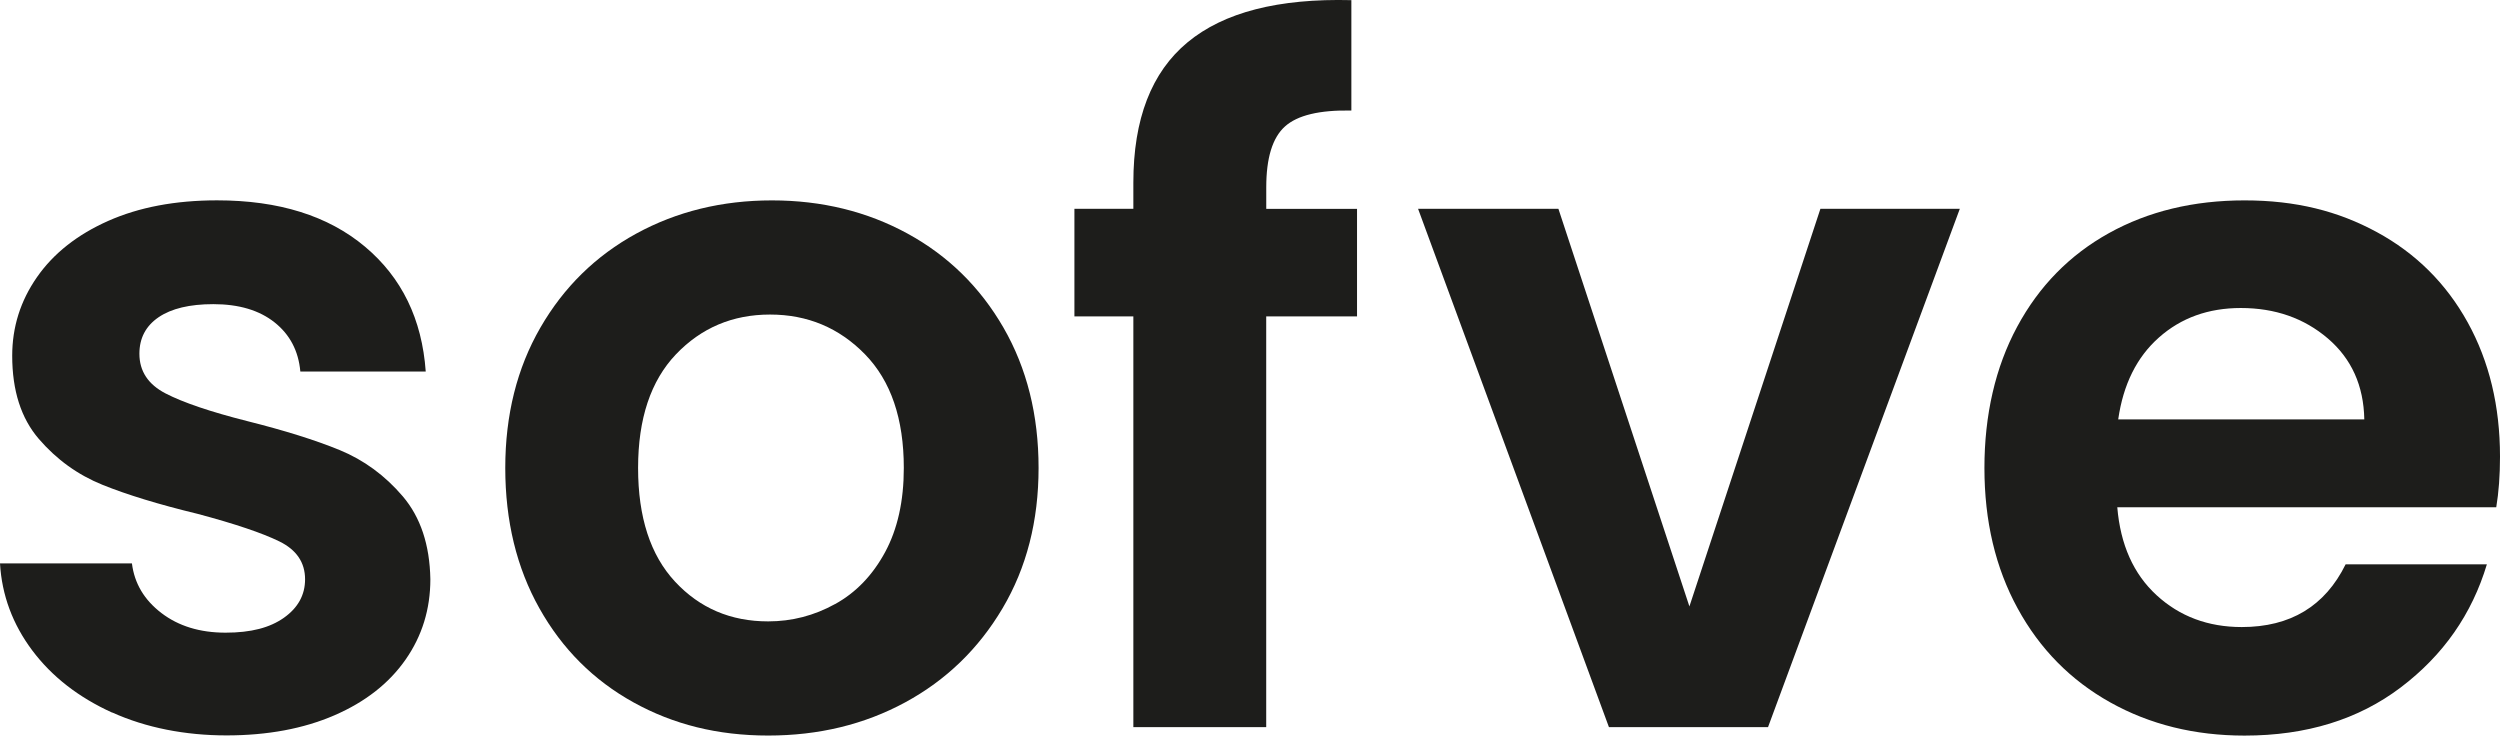
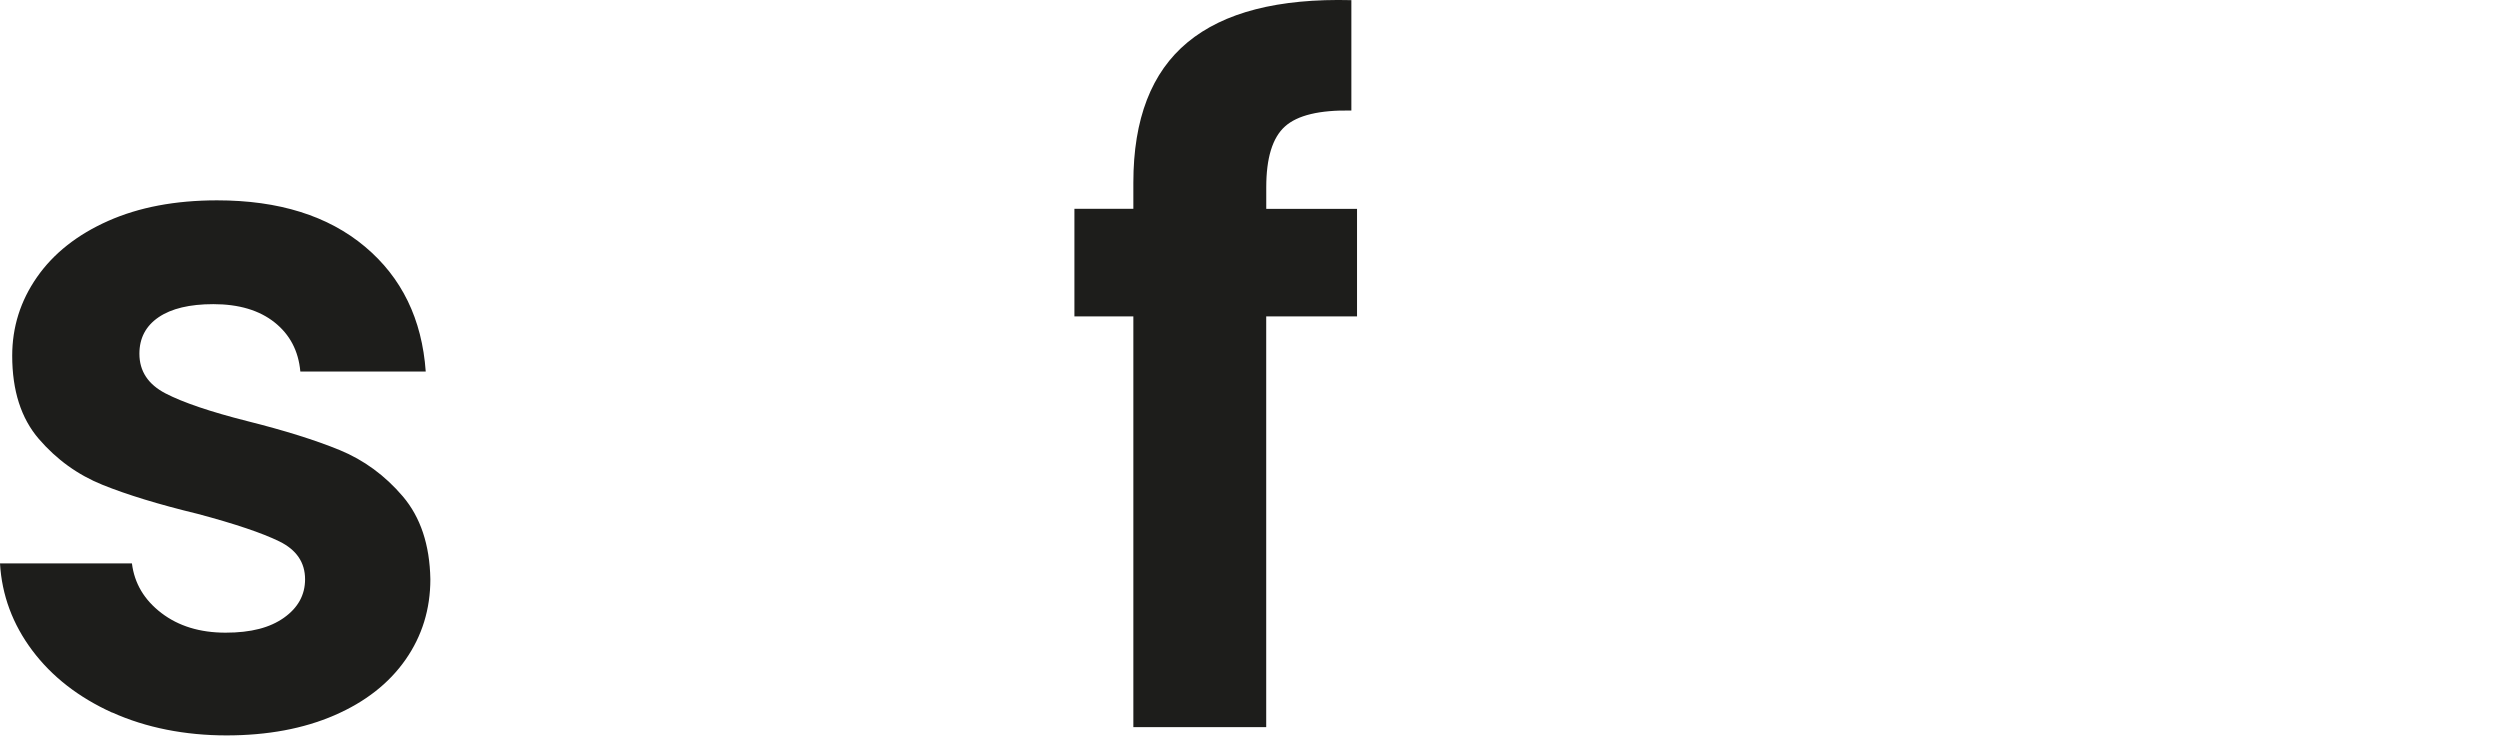
<svg xmlns="http://www.w3.org/2000/svg" viewBox="0 0 512 150.65" id="Capa_1">
  <defs>
    <style>.cls-1{fill:#1d1d1b;stroke-width:0px;}</style>
  </defs>
  <path d="M22.99,145.95c-6.9-3.13-12.36-7.38-16.38-12.74-4.02-5.37-6.23-11.31-6.61-17.82h27.02c.51,4.09,2.52,7.47,6.04,10.16,3.51,2.68,7.89,4.02,13.13,4.02s9.1-1.02,11.98-3.07c2.87-2.04,4.31-4.66,4.31-7.86,0-3.45-1.76-6.04-5.27-7.76-3.51-1.72-9.1-3.61-16.77-5.65-7.92-1.92-14.4-3.9-19.45-5.94-5.05-2.04-9.39-5.17-13.03-9.39-3.64-4.22-5.46-9.9-5.46-17.05,0-5.87,1.69-11.24,5.08-16.1,3.38-4.85,8.24-8.69,14.56-11.5,6.32-2.81,13.76-4.22,22.32-4.22,12.65,0,22.74,3.16,30.28,9.48,7.54,6.32,11.69,14.85,12.45,25.58h-25.68c-.38-4.22-2.14-7.57-5.27-10.06-3.13-2.49-7.31-3.74-12.55-3.74-4.86,0-8.59.9-11.21,2.68-2.62,1.79-3.93,4.28-3.93,7.47,0,3.58,1.79,6.29,5.37,8.14,3.58,1.85,9.13,3.74,16.67,5.65,7.66,1.92,13.99,3.9,18.97,5.94,4.98,2.05,9.29,5.21,12.93,9.48,3.64,4.28,5.52,9.93,5.65,16.96,0,6.13-1.69,11.63-5.08,16.48-3.39,4.86-8.24,8.66-14.56,11.4s-13.7,4.12-22.13,4.12-16.48-1.57-23.38-4.69Z" class="cls-1" />
-   <path d="M129.73,143.84c-8.18-4.53-14.6-10.95-19.26-19.26-4.66-8.3-6.99-17.88-6.99-28.74s2.4-20.44,7.19-28.74c4.79-8.3,11.34-14.72,19.64-19.26,8.3-4.53,17.56-6.8,27.78-6.8s19.48,2.27,27.78,6.8c8.3,4.54,14.85,10.96,19.64,19.26,4.79,8.31,7.19,17.89,7.19,28.74s-2.46,20.44-7.38,28.74c-4.92,8.31-11.56,14.72-19.93,19.26-8.37,4.54-17.73,6.8-28.07,6.8s-19.42-2.27-27.59-6.8ZM171.02,123.72c4.28-2.36,7.69-5.91,10.25-10.64,2.55-4.72,3.83-10.47,3.83-17.24,0-10.09-2.65-17.85-7.95-23.28-5.3-5.43-11.78-8.14-19.45-8.14s-14.08,2.72-19.26,8.14c-5.17,5.43-7.76,13.19-7.76,23.28s2.52,17.85,7.57,23.28c5.05,5.43,11.4,8.14,19.07,8.14,4.85,0,9.42-1.18,13.7-3.55Z" class="cls-1" />
  <path d="M277.91,64.8h-18.59v84.12h-27.21v-84.12h-12.07v-22.04h12.07v-5.36c0-13.03,3.7-22.61,11.11-28.74C250.63,2.52,261.81-.35,276.76.03v22.61c-6.51-.13-11.05.96-13.6,3.26-2.56,2.3-3.83,6.45-3.83,12.46v4.41h18.59v22.04Z" class="cls-1" />
-   <path d="M345.99,124.2l26.83-81.44h28.55l-39.28,106.16h-32.58l-39.09-106.16h28.74l26.83,81.44Z" class="cls-1" />
-   <path d="M511.23,103.89h-77.61c.64,7.66,3.32,13.67,8.05,18.01,4.72,4.34,10.54,6.52,17.44,6.52,9.96,0,17.05-4.28,21.27-12.84h28.93c-3.07,10.22-8.94,18.62-17.63,25.2-8.69,6.58-19.35,9.87-32,9.87-10.22,0-19.39-2.27-27.5-6.8-8.11-4.53-14.44-10.95-18.97-19.26-4.54-8.3-6.8-17.88-6.8-28.74s2.23-20.63,6.71-28.94c4.47-8.3,10.73-14.69,18.78-19.16,8.05-4.47,17.31-6.71,27.79-6.71s19.13,2.17,27.11,6.51c7.98,4.34,14.18,10.51,18.59,18.49,4.41,7.99,6.61,17.15,6.61,27.5,0,3.83-.26,7.28-.77,10.35ZM484.21,85.88c-.13-6.9-2.62-12.42-7.47-16.57-4.86-4.15-10.8-6.23-17.82-6.23-6.64,0-12.23,2.01-16.77,6.04-4.54,4.02-7.31,9.61-8.34,16.77h50.4Z" class="cls-1" />
</svg>